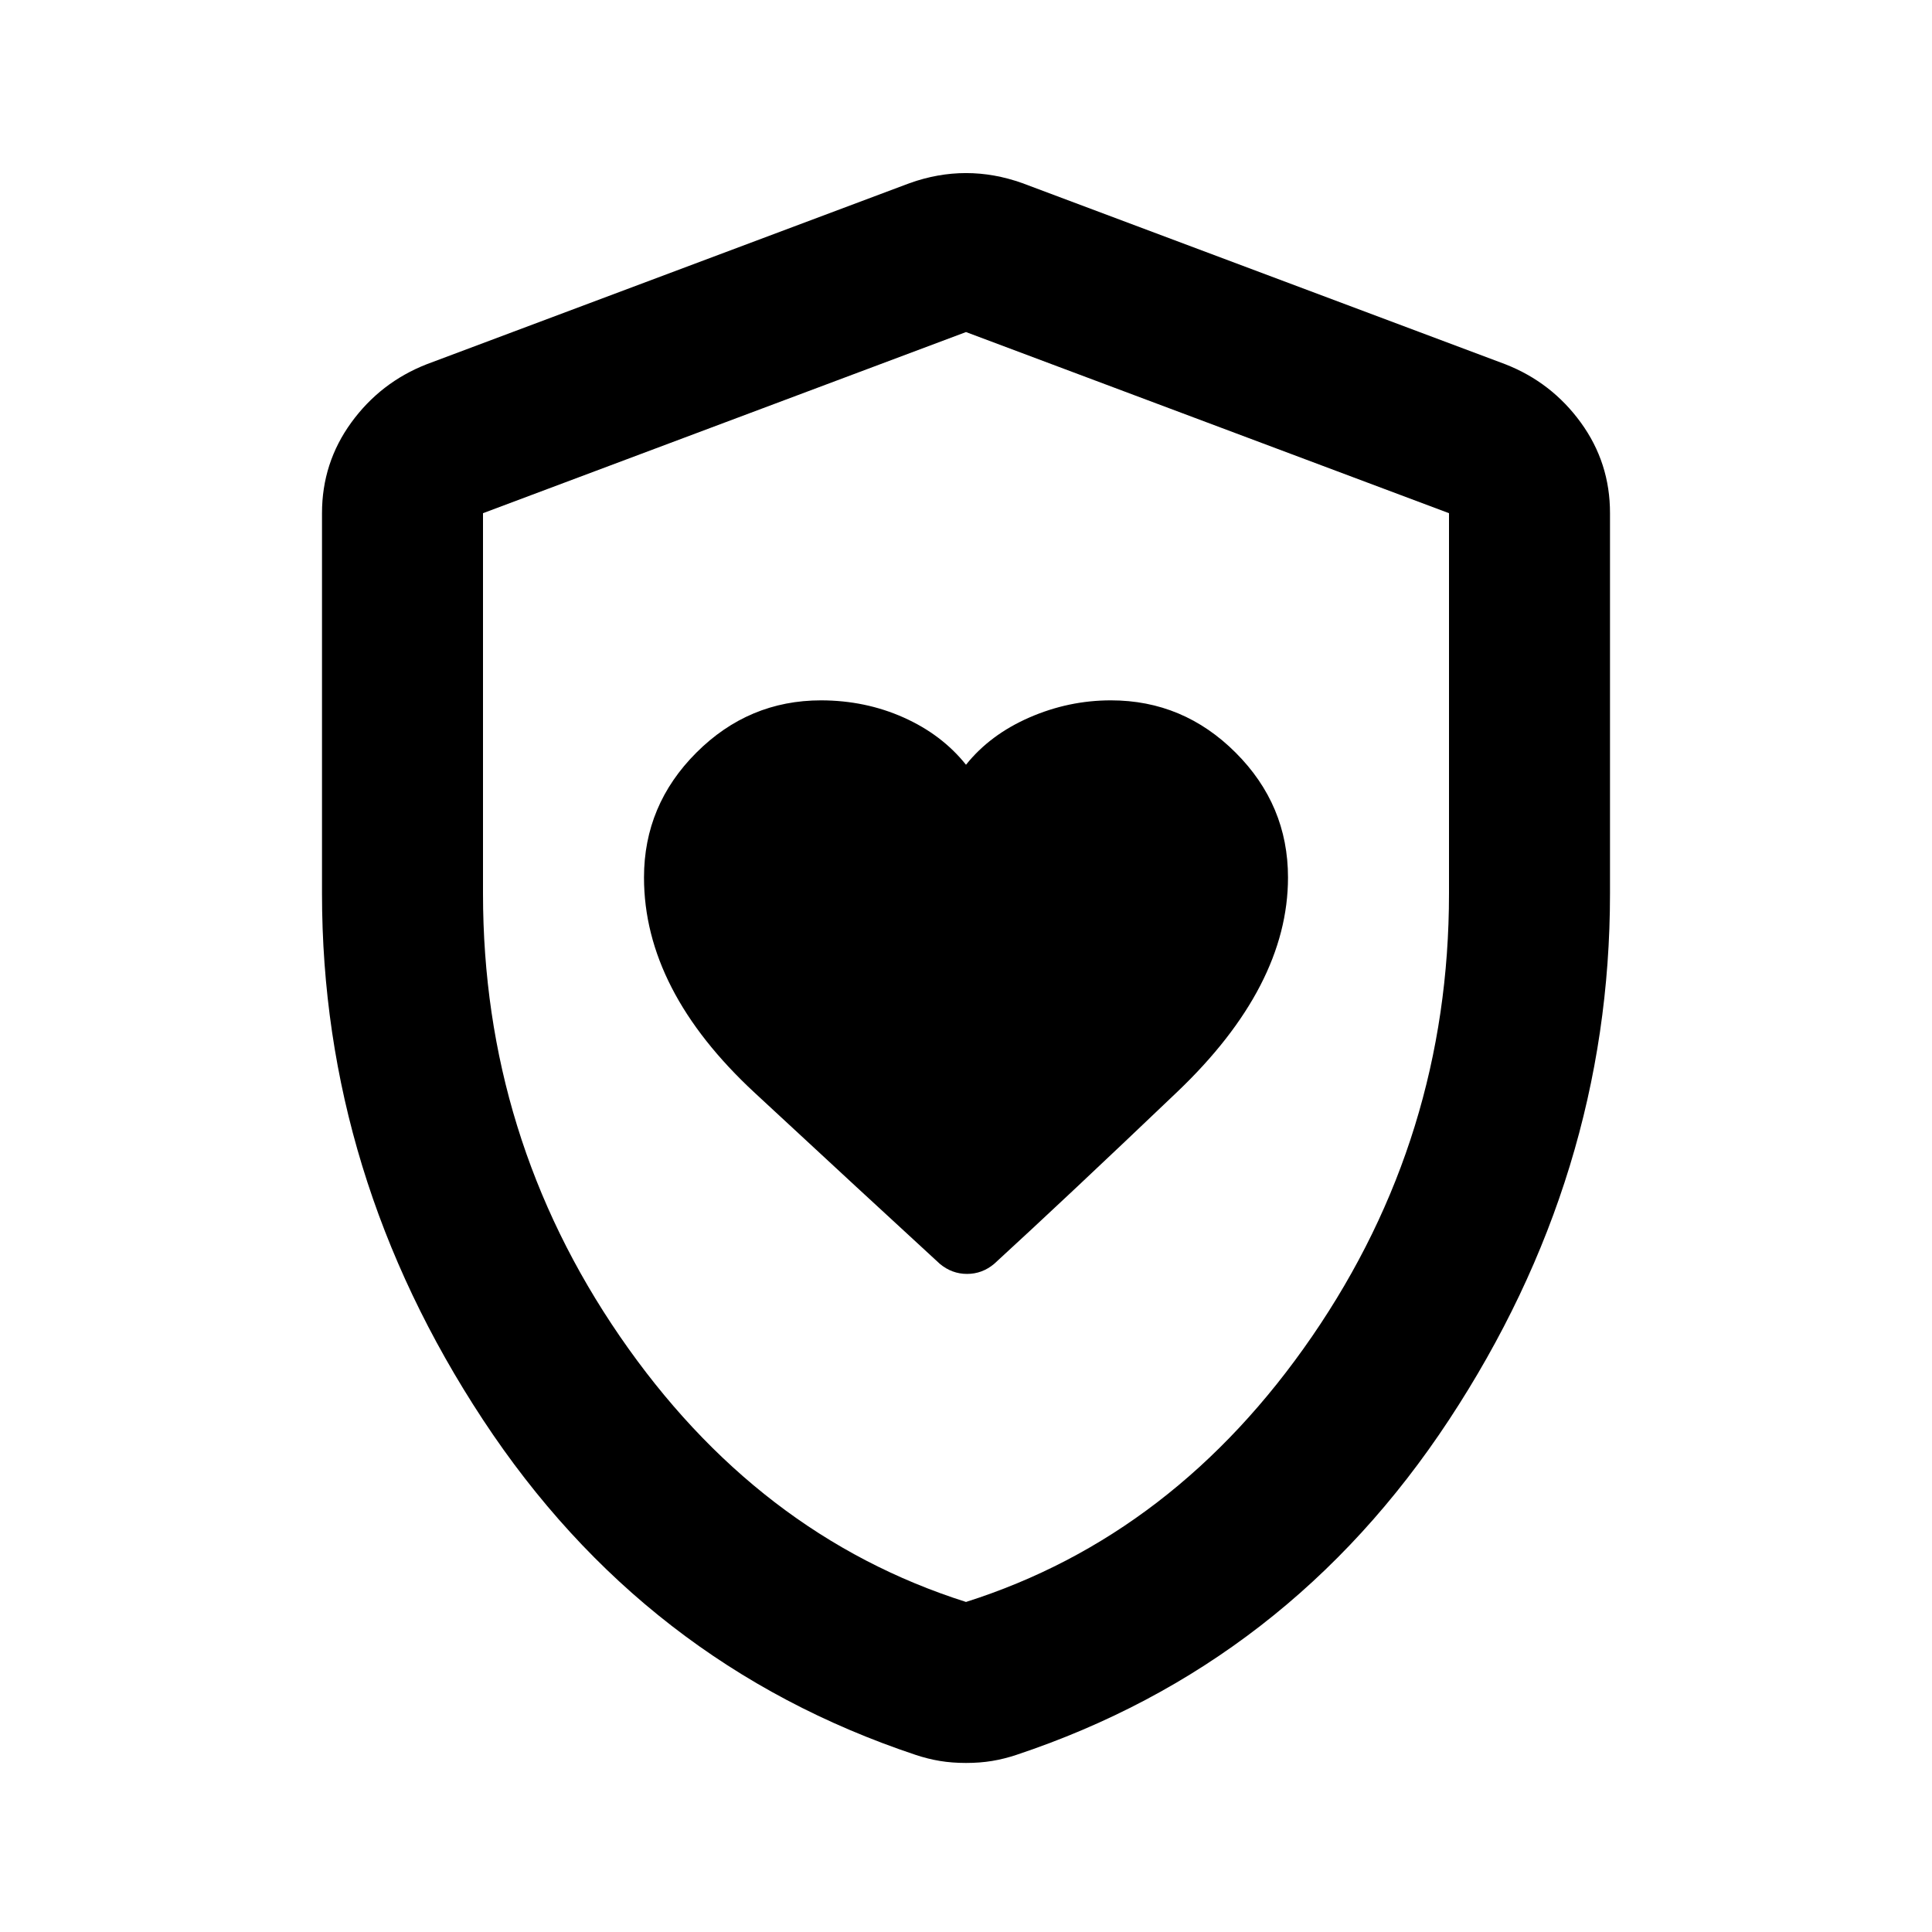
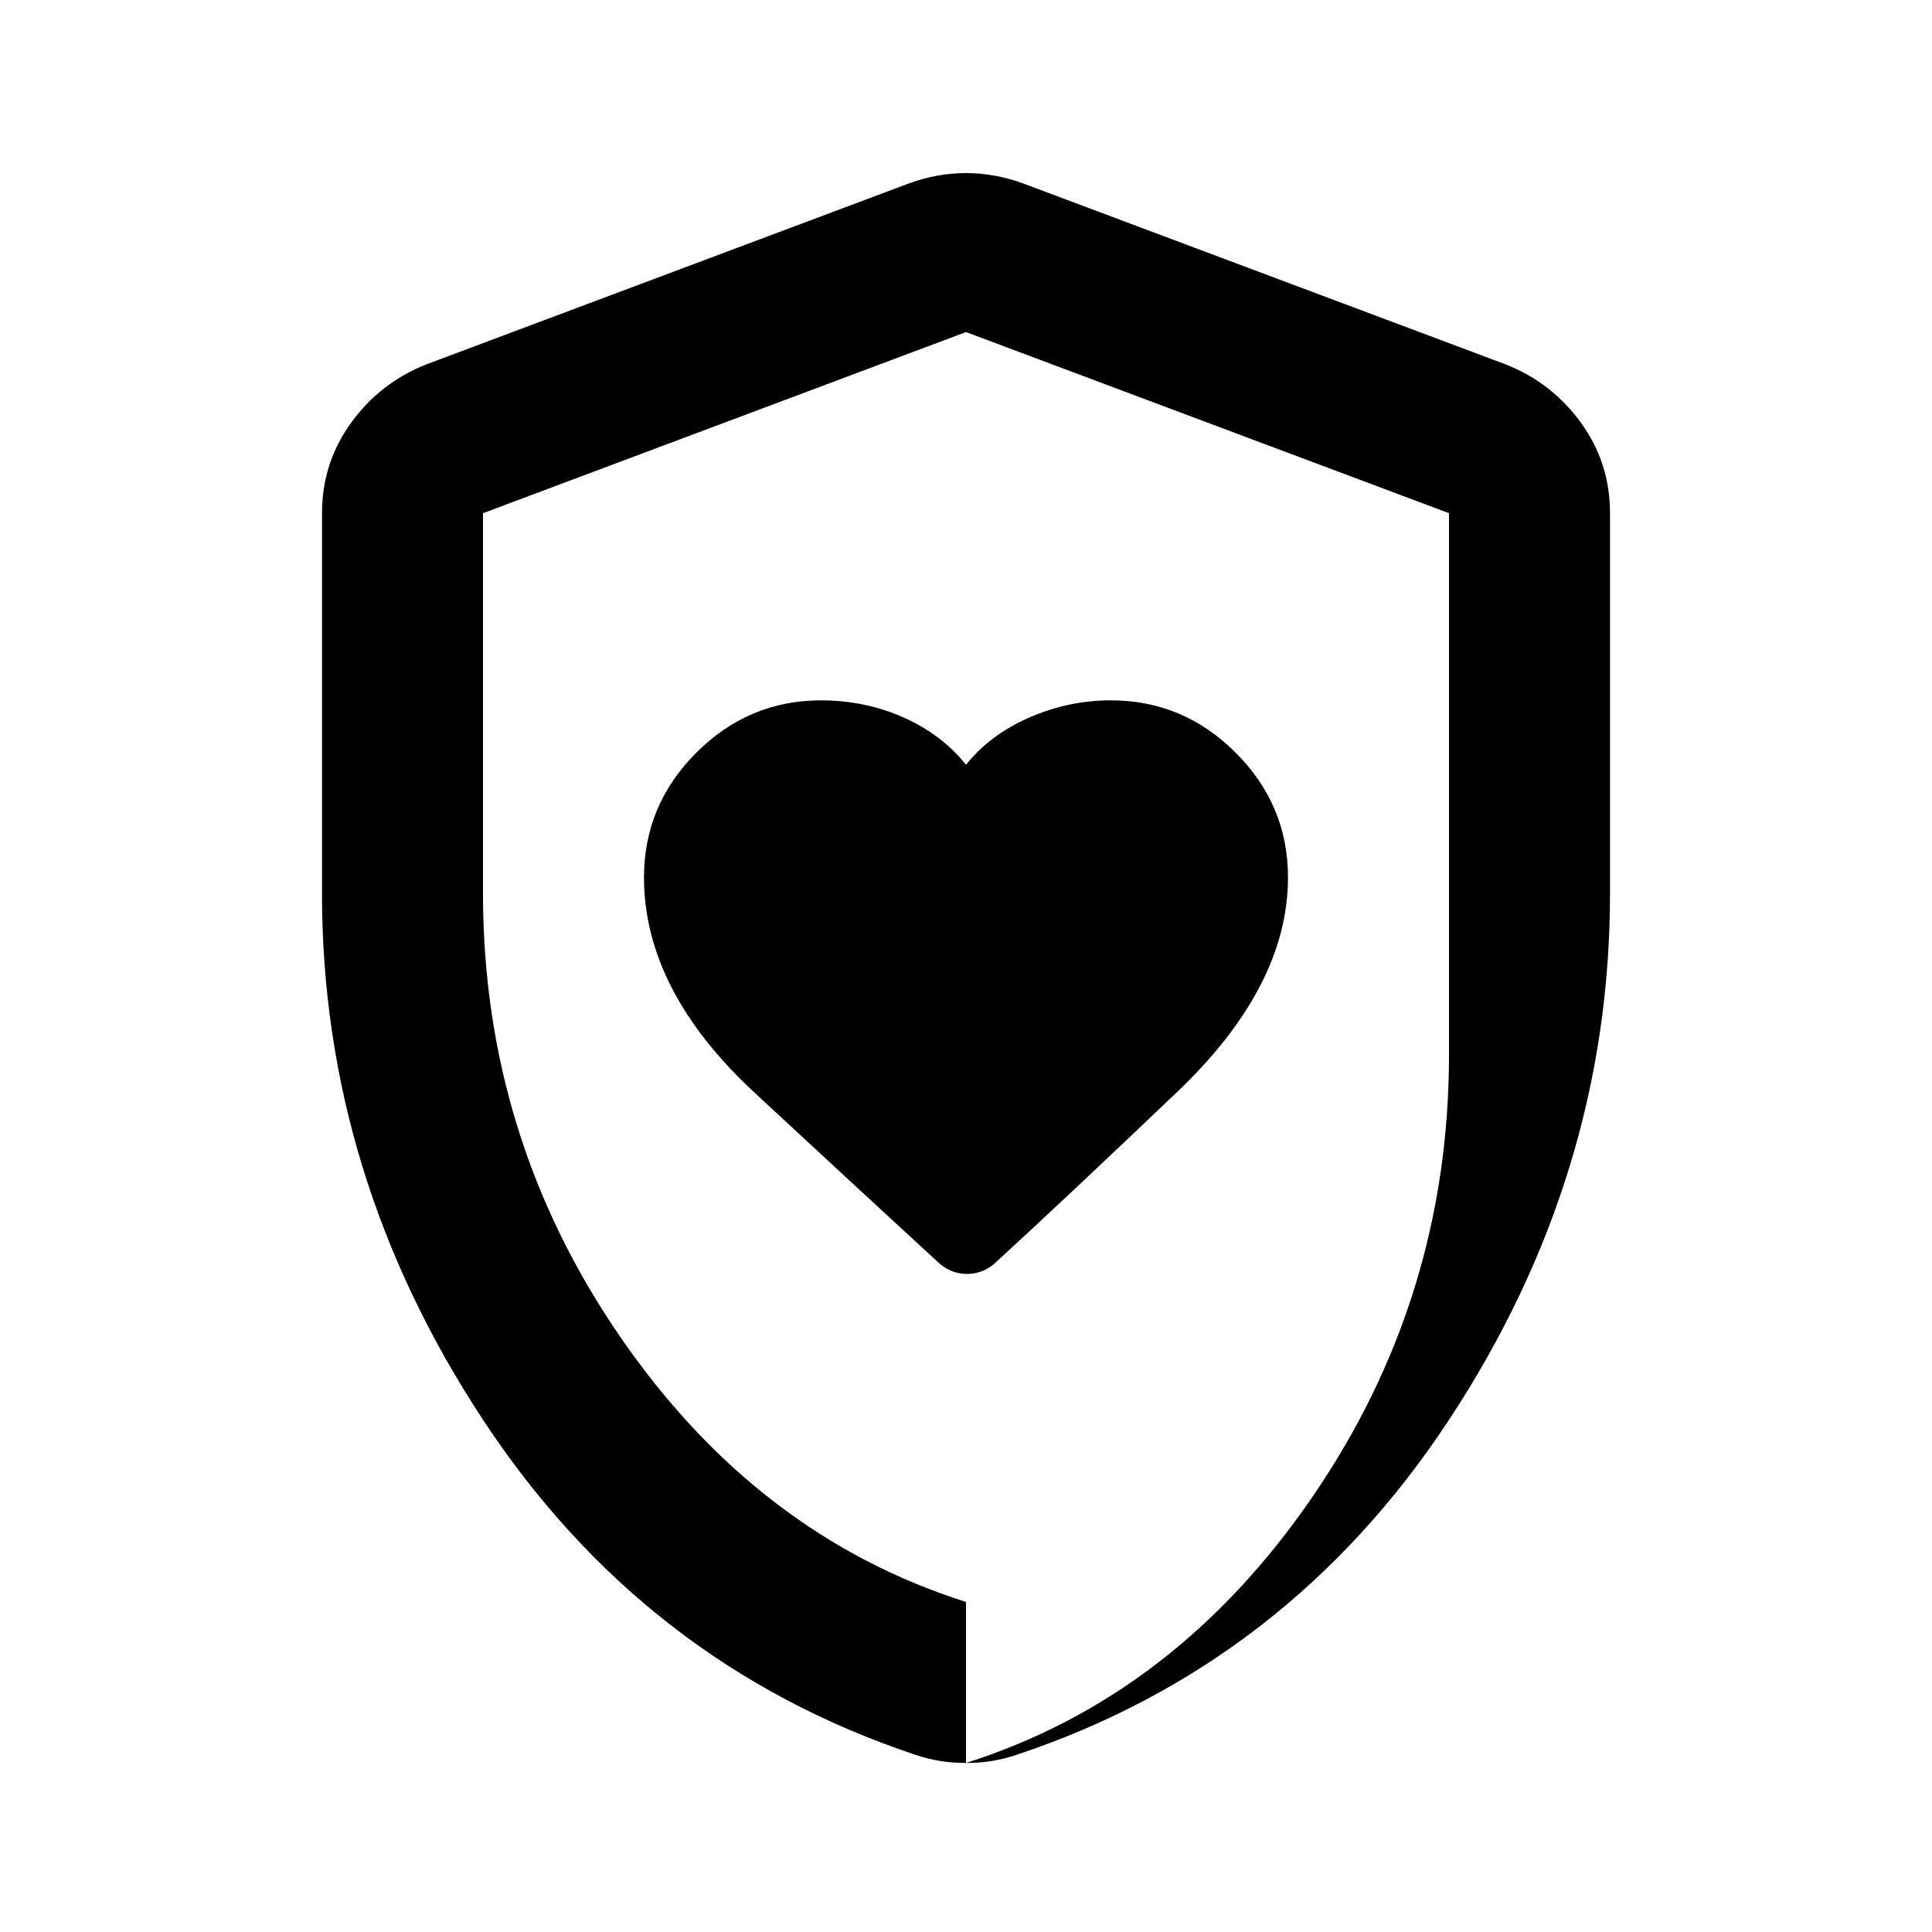
<svg xmlns="http://www.w3.org/2000/svg" width="800" height="800" viewBox="0 0 24 24">
-   <path fill="currentColor" d="M8 10.9q0 1.4 1.375 2.675t2.3 2.125q.15.125.338.125t.337-.125q.9-.825 2.275-2.137T16 10.9q0-.9-.65-1.55T13.8 8.7q-.525 0-1.013.213T12 9.5q-.3-.375-.775-.587T10.2 8.7q-.9 0-1.55.65T8 10.9m4 11q-.175 0-.325-.025t-.3-.075Q8 20.675 6 17.637T4 11.1V6.375q0-.625.363-1.125t.937-.725l6-2.25q.35-.125.7-.125t.7.125l6 2.25q.575.225.938.725T20 6.375V11.1q0 3.5-2 6.538T12.625 21.8q-.15.05-.3.075T12 21.9m0-2q2.6-.825 4.3-3.3t1.7-5.5V6.375l-6-2.25l-6 2.25V11.1q0 3.025 1.7 5.5t4.3 3.3m0-7.9" />
+   <path fill="currentColor" d="M8 10.9q0 1.4 1.375 2.675t2.3 2.125q.15.125.338.125t.337-.125q.9-.825 2.275-2.137T16 10.9q0-.9-.65-1.55T13.8 8.7q-.525 0-1.013.213T12 9.5q-.3-.375-.775-.587T10.2 8.7q-.9 0-1.55.65T8 10.9m4 11q-.175 0-.325-.025t-.3-.075Q8 20.675 6 17.637T4 11.1V6.375q0-.625.363-1.125t.937-.725l6-2.25q.35-.125.7-.125t.7.125l6 2.25q.575.225.938.725T20 6.375V11.1q0 3.5-2 6.538T12.625 21.8q-.15.05-.3.075T12 21.9q2.6-.825 4.3-3.3t1.7-5.5V6.375l-6-2.25l-6 2.25V11.1q0 3.025 1.7 5.5t4.3 3.3m0-7.9" />
</svg>